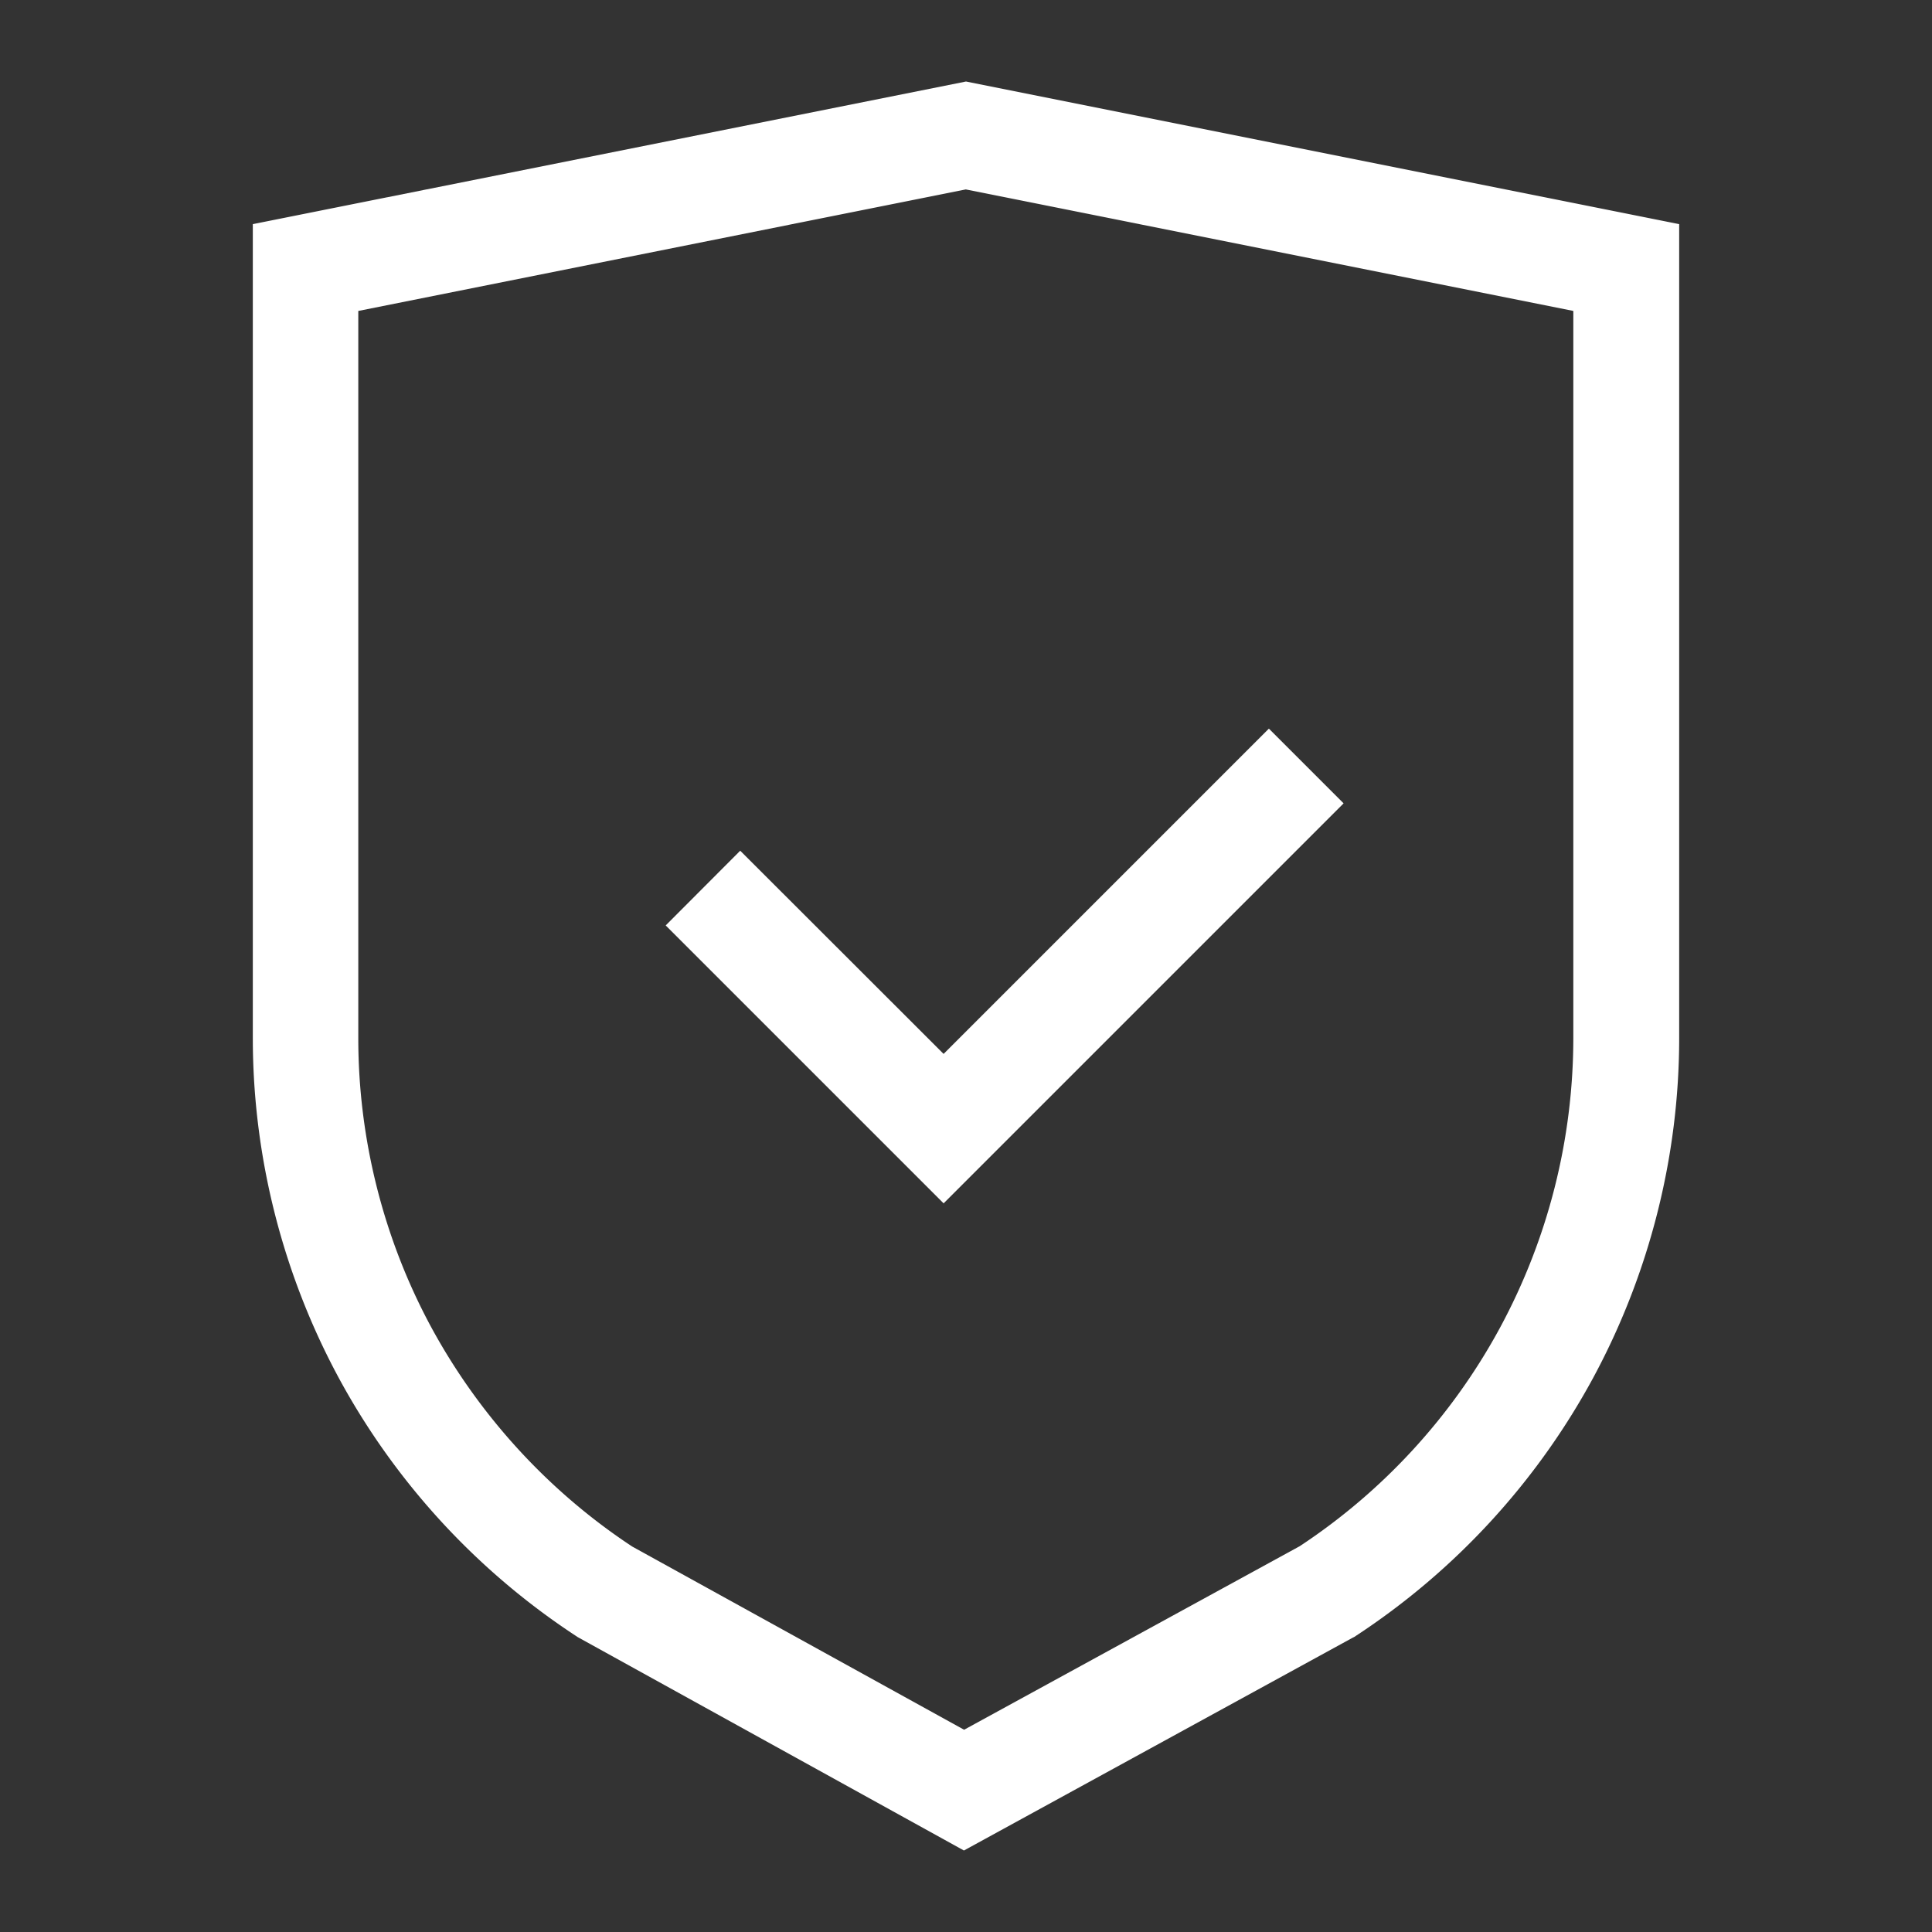
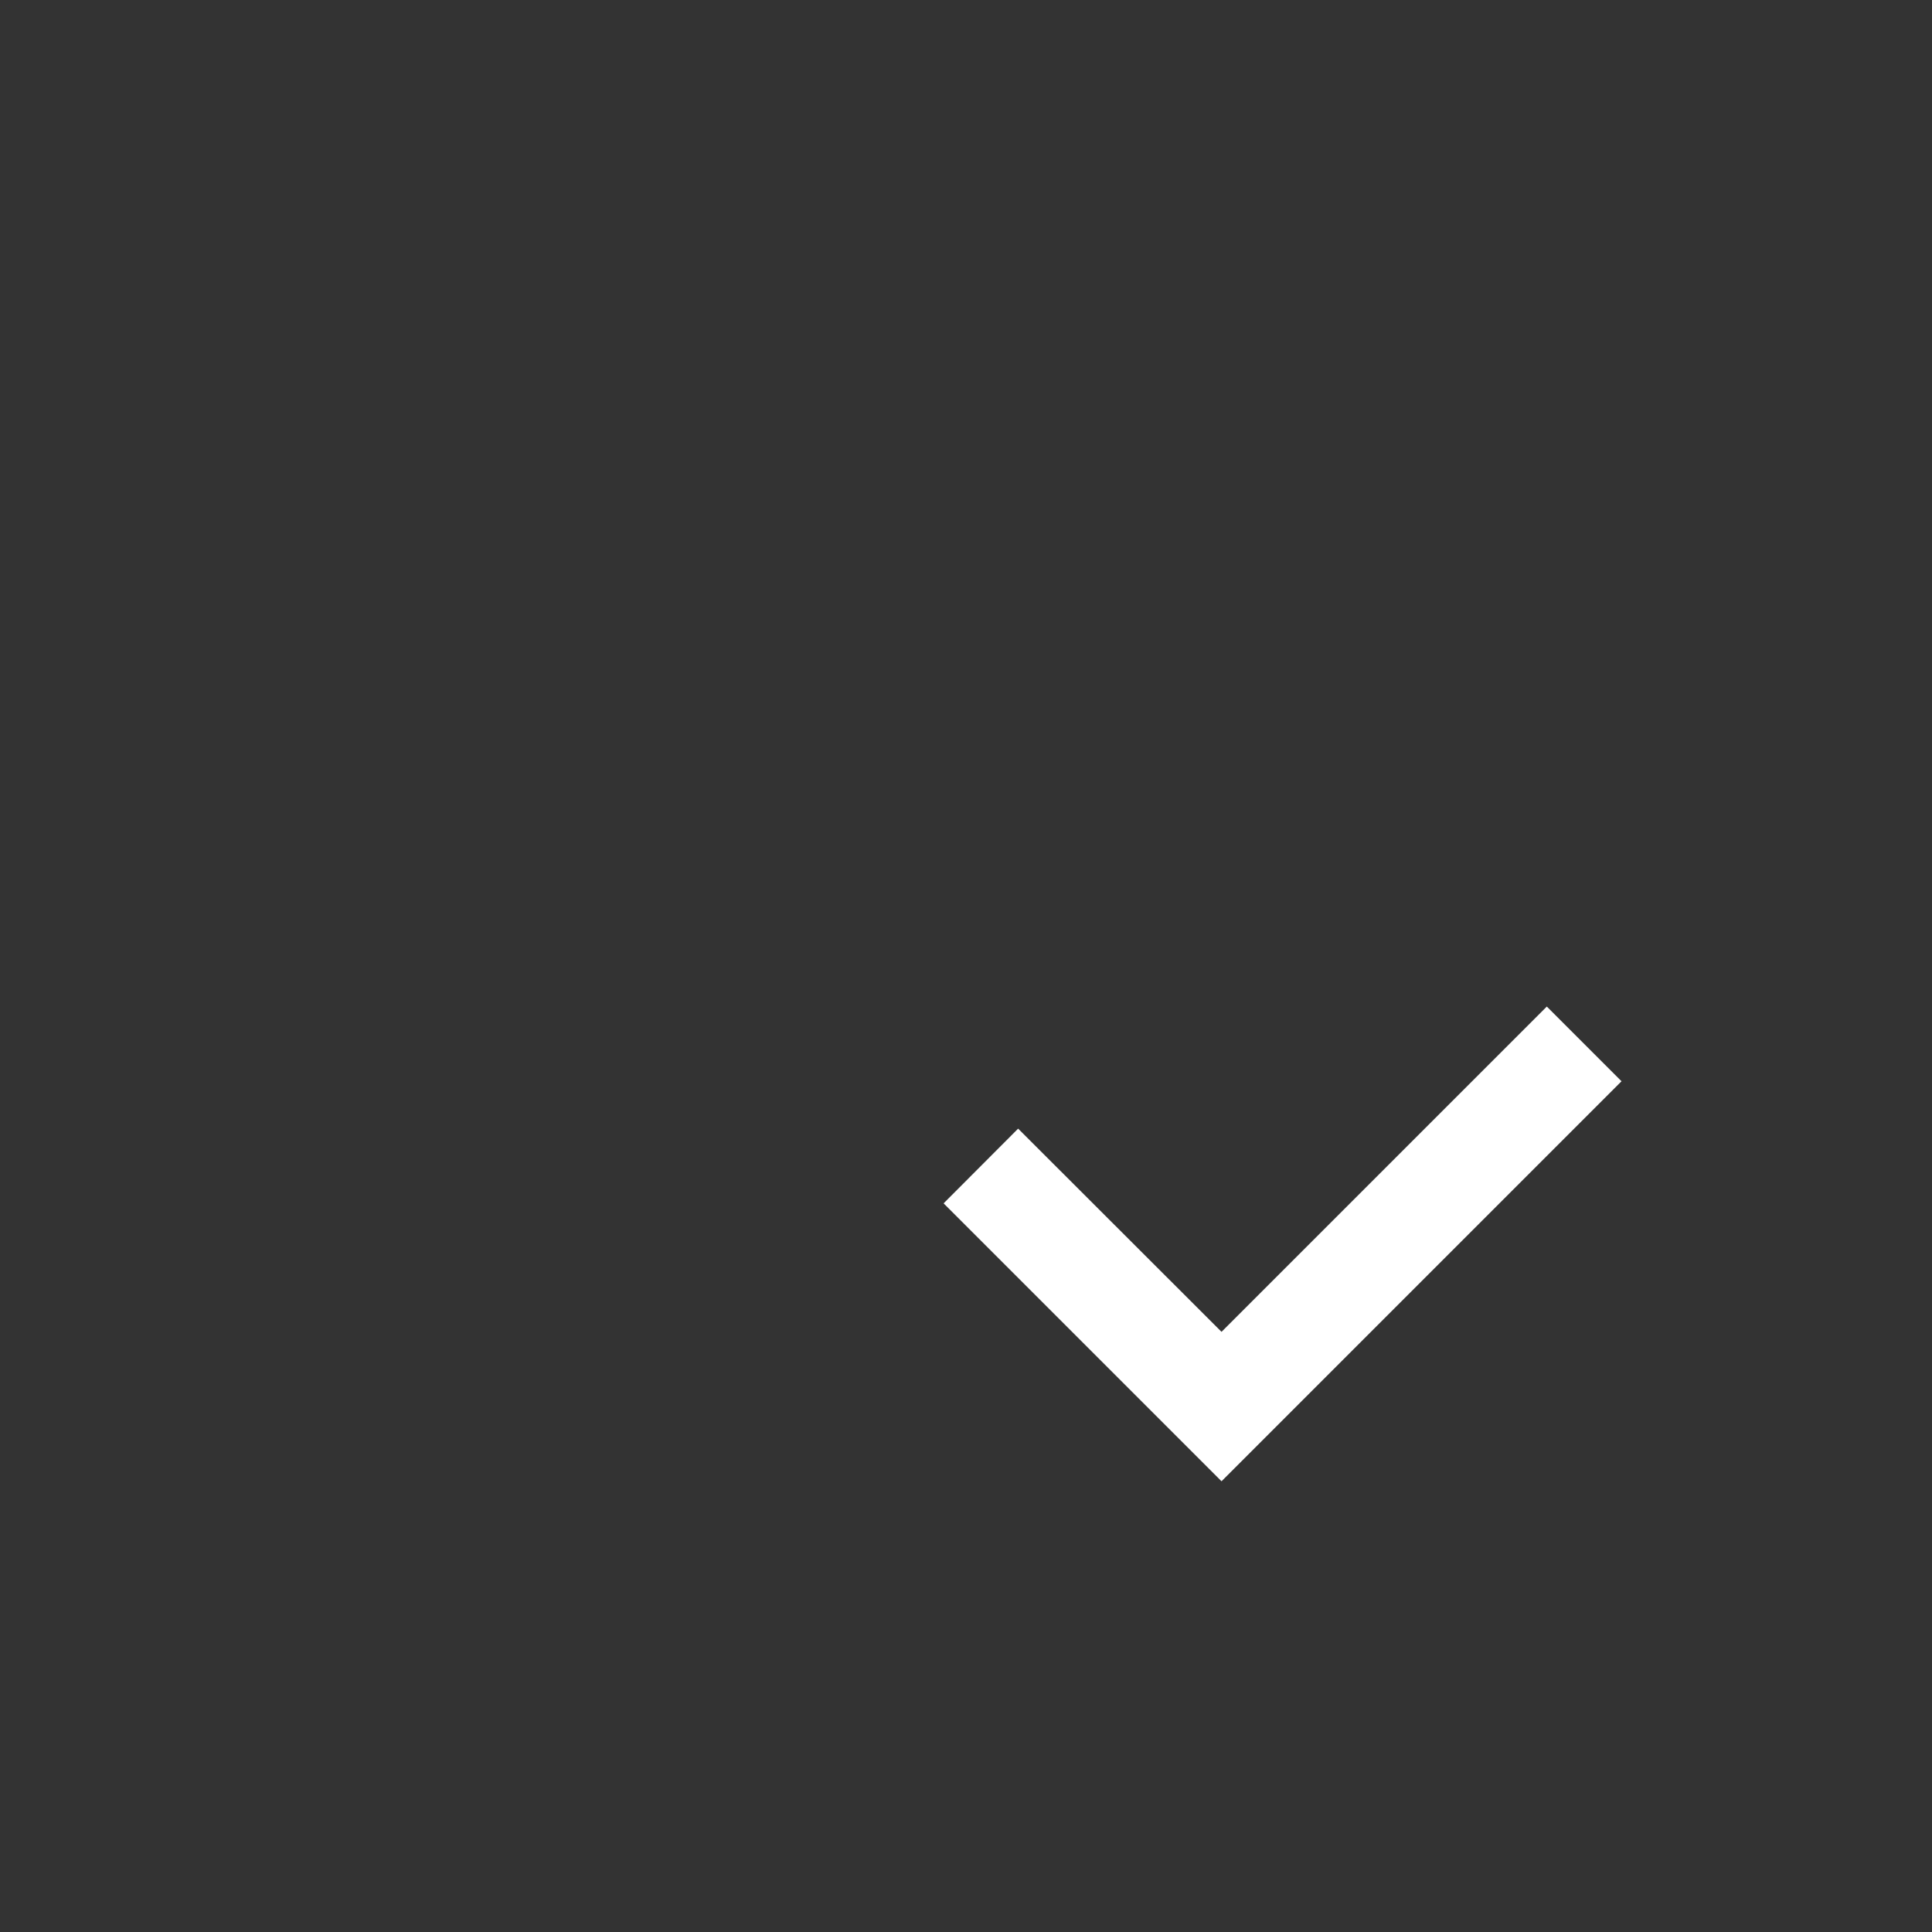
<svg xmlns="http://www.w3.org/2000/svg" t="1537930325434" class="icon" style="" viewBox="0 0 1024 1024" version="1.1" p-id="49648" width="32" height="32">
  <rect x="0" y="0" width="1024" height="1024" fill="#333333" stroke="none" />
  <defs>
    <style type="text/css" />
  </defs>
-   <path d="M510.899 980.803l-204.698-113.101-0.901-0.599a380.104 380.104 0 0 1-125.701-136.699c-29.798-55.199-45.599-117.402-45.599-180.101V118.799L512 43.203l377.999 75.602v431.401c0 62.7-15.8 124.902-45.599 180.101a379.971 379.971 0 0 1-125.701 136.699l-0.901 0.599-0.998 0.497-205.901 112.701z m-175.8-161.101l175.898 97.101 177.9-97.3a322.852 322.852 0 0 0 106.199-115.901 323.517 323.517 0 0 0 38.799-153.4V164.803L511.898 100.398 189.901 164.803v385.5c0 53.402 13.399 106.501 38.799 153.4 25.4 46.7 62.1 86.799 106.399 115.999z" p-id="49649" fill="#ffffff" />
-   <path d="M500.132 637.798L352.829 490.496l39.501-39.598 107.802 107.699 172.401-172.401 39.598 39.598-211.999 212.004z" p-id="49650" fill="#ffffff" />
+   <path d="M500.132 637.798l39.501-39.598 107.802 107.699 172.401-172.401 39.598 39.598-211.999 212.004z" p-id="49650" fill="#ffffff" />
</svg>